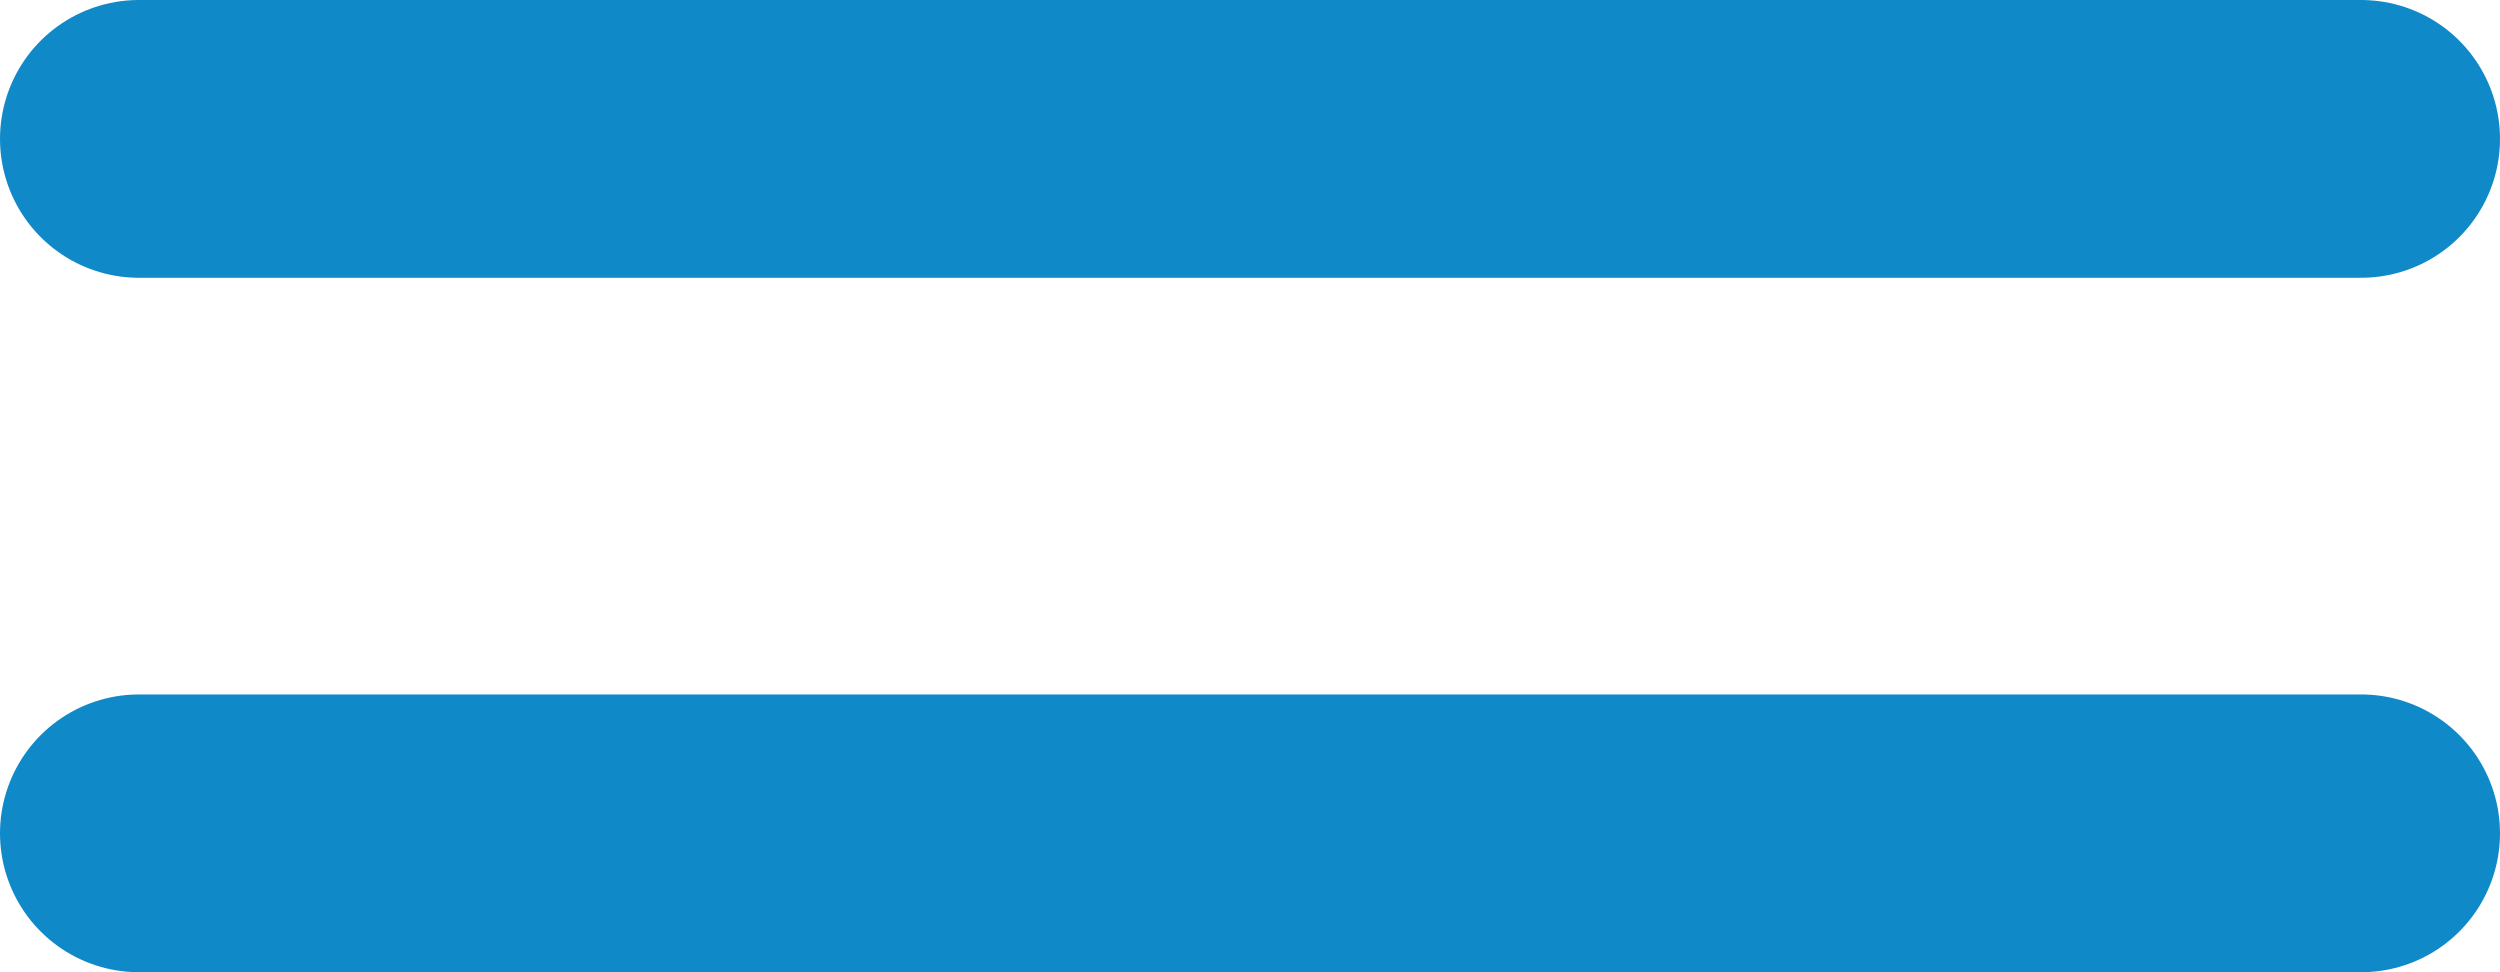
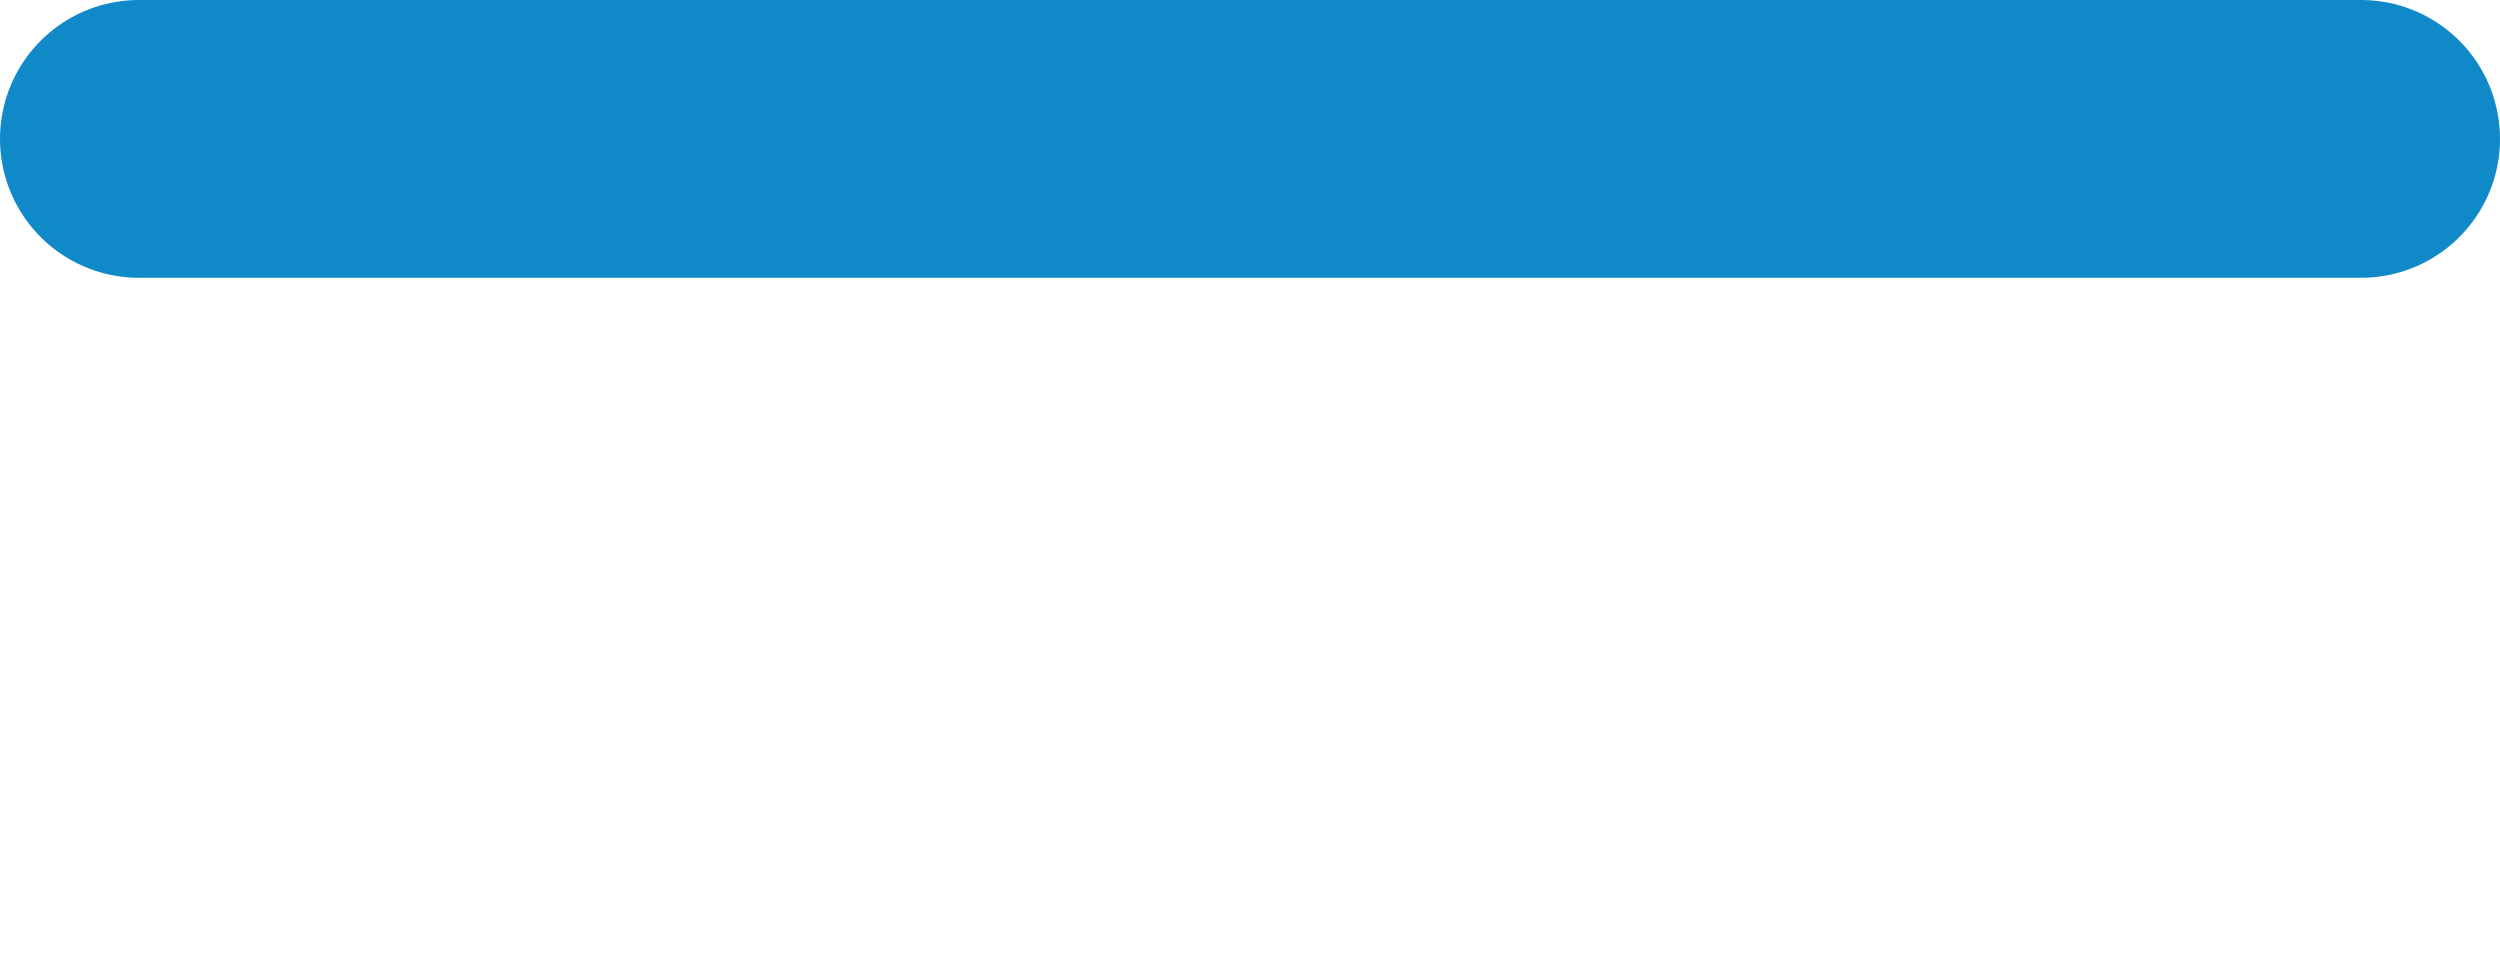
<svg xmlns="http://www.w3.org/2000/svg" width="18" height="7" viewBox="0 0 18 7" fill="none">
-   <line x1="1" y1="6" x2="17" y2="6" stroke="#1089C9" stroke-width="2" stroke-linecap="round" />
  <line x1="1" y1="1" x2="17" y2="1" stroke="#1089C9" stroke-width="2" stroke-linecap="round" />
</svg>